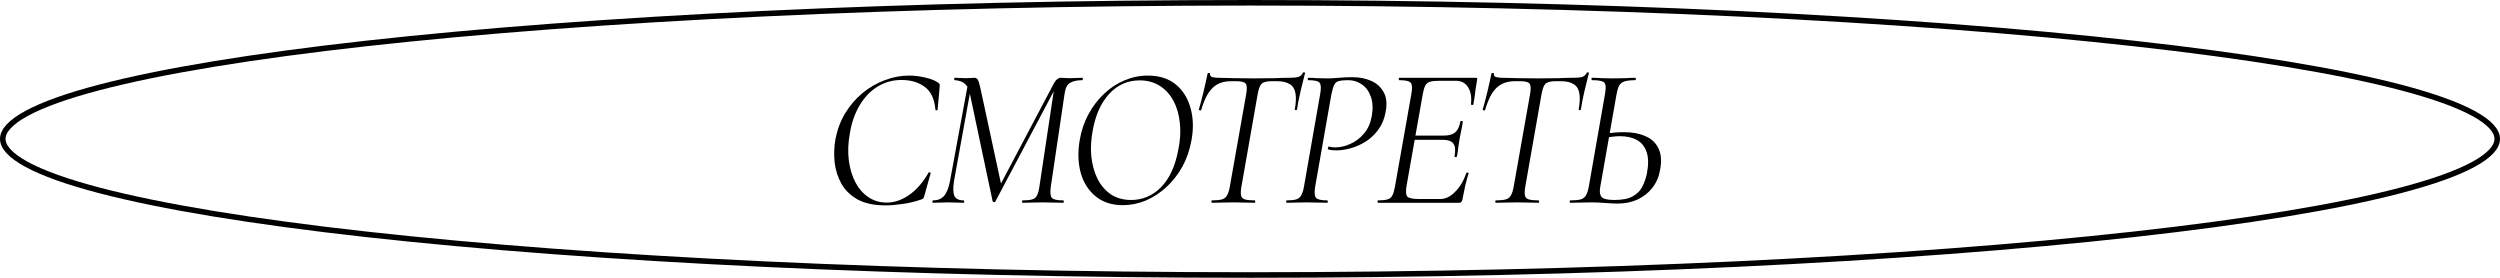
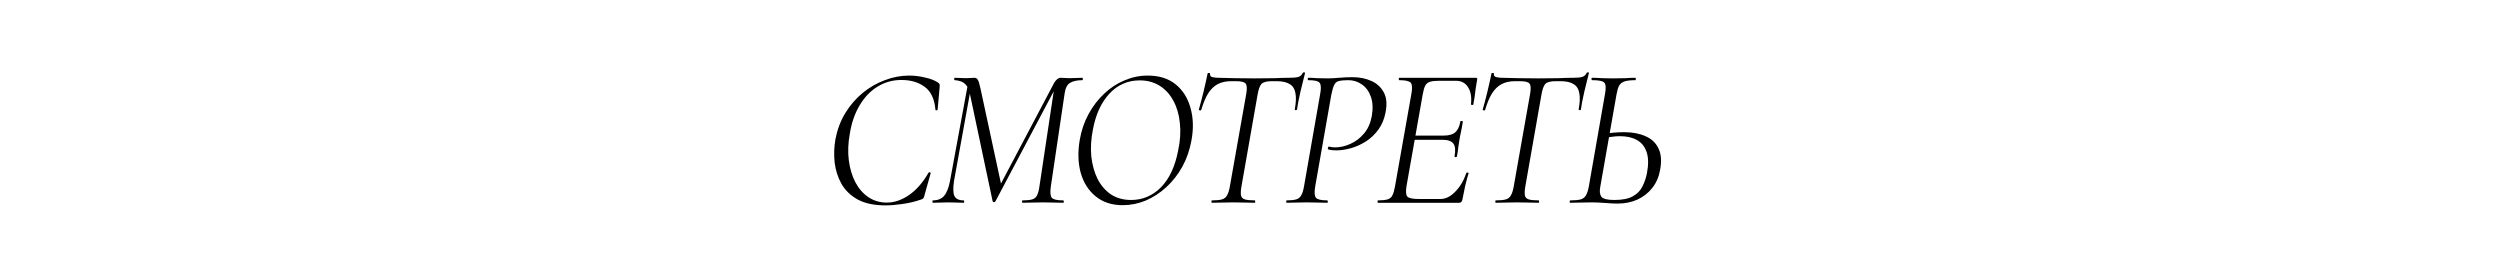
<svg xmlns="http://www.w3.org/2000/svg" width="450" height="50" viewBox="0 0 450 50" fill="none">
  <path d="M159.412 36.968C157.372 36.968 155.704 36.62 154.408 35.924C153.112 35.204 152.128 34.256 151.456 33.08C150.808 31.904 150.4 30.62 150.232 29.228C150.088 27.836 150.136 26.444 150.376 25.052C150.712 23.324 151.3 21.764 152.14 20.372C153.004 18.956 154.048 17.744 155.272 16.736C156.496 15.728 157.828 14.96 159.268 14.432C160.708 13.88 162.16 13.604 163.624 13.604C164.608 13.604 165.58 13.724 166.54 13.964C167.524 14.18 168.292 14.48 168.844 14.864C169.012 14.984 169.108 15.092 169.132 15.188C169.156 15.284 169.156 15.464 169.132 15.728L168.772 19.724C168.748 19.82 168.676 19.868 168.556 19.868C168.436 19.868 168.376 19.82 168.376 19.724C168.208 17.804 167.56 16.436 166.432 15.62C165.328 14.804 163.936 14.396 162.256 14.396C160.696 14.396 159.268 14.792 157.972 15.584C156.676 16.376 155.596 17.504 154.732 18.968C153.868 20.408 153.28 22.1 152.968 24.044C152.656 25.748 152.596 27.356 152.788 28.868C152.98 30.356 153.376 31.676 153.976 32.828C154.576 33.956 155.356 34.844 156.316 35.492C157.276 36.14 158.38 36.464 159.628 36.464C160.972 36.464 162.292 36.02 163.588 35.132C164.908 34.244 166.096 32.888 167.152 31.064C167.2 30.992 167.284 30.98 167.404 31.028C167.524 31.076 167.56 31.136 167.512 31.208L166.432 35.06C166.36 35.372 166.288 35.576 166.216 35.672C166.144 35.768 166 35.852 165.784 35.924C164.656 36.308 163.54 36.572 162.436 36.716C161.332 36.884 160.324 36.968 159.412 36.968ZM184.07 36.5C183.998 36.5 183.962 36.428 183.962 36.284C183.962 36.14 183.998 36.068 184.07 36.068C184.838 36.068 185.414 36.008 185.798 35.888C186.206 35.768 186.494 35.528 186.662 35.168C186.854 34.808 186.998 34.28 187.094 33.584L189.83 15.368L190.73 14.432L179.174 36.248C179.126 36.344 179.03 36.392 178.886 36.392C178.766 36.368 178.694 36.308 178.67 36.212L174.602 16.988C174.458 16.22 174.218 15.656 173.882 15.296C173.57 14.936 173.222 14.708 172.838 14.612C172.478 14.492 172.142 14.432 171.83 14.432C171.782 14.432 171.758 14.36 171.758 14.216C171.758 14.072 171.782 14 171.83 14C172.142 14 172.478 14.012 172.838 14.036C173.198 14.06 173.522 14.072 173.81 14.072C174.17 14.072 174.482 14.06 174.746 14.036C175.034 14.012 175.25 14 175.394 14C175.658 14 175.862 14.12 176.006 14.36C176.15 14.6 176.306 15.104 176.474 15.872L180.254 33.404L179.03 35.204L189.758 14.9C190.118 14.3 190.514 14 190.946 14C191.066 14 191.282 14.012 191.594 14.036C191.906 14.06 192.194 14.072 192.458 14.072C192.986 14.072 193.418 14.06 193.754 14.036C194.114 14.012 194.474 14 194.834 14C194.882 14 194.906 14.072 194.906 14.216C194.906 14.36 194.882 14.432 194.834 14.432C193.898 14.432 193.166 14.588 192.638 14.9C192.11 15.188 191.774 15.836 191.63 16.844L189.146 33.584C189.002 34.616 189.062 35.288 189.326 35.6C189.59 35.912 190.274 36.068 191.378 36.068C191.45 36.068 191.486 36.14 191.486 36.284C191.486 36.428 191.45 36.5 191.378 36.5C190.898 36.5 190.346 36.488 189.722 36.464C189.098 36.44 188.426 36.428 187.706 36.428C187.01 36.428 186.35 36.44 185.726 36.464C185.102 36.488 184.55 36.5 184.07 36.5ZM167.942 36.5C167.87 36.5 167.834 36.428 167.834 36.284C167.834 36.14 167.87 36.068 167.942 36.068C168.782 36.068 169.442 35.804 169.922 35.276C170.402 34.724 170.762 33.824 171.002 32.576L174.278 14.828L174.926 14.9L171.722 32.576C171.53 33.824 171.554 34.724 171.794 35.276C172.058 35.804 172.61 36.068 173.45 36.068C173.522 36.068 173.558 36.14 173.558 36.284C173.558 36.428 173.522 36.5 173.45 36.5C173.066 36.5 172.658 36.488 172.226 36.464C171.794 36.44 171.29 36.428 170.714 36.428C170.21 36.428 169.718 36.44 169.238 36.464C168.782 36.488 168.35 36.5 167.942 36.5ZM202.085 36.932C200.141 36.932 198.521 36.404 197.225 35.348C195.929 34.292 195.029 32.876 194.525 31.1C194.045 29.324 193.985 27.368 194.345 25.232C194.633 23.528 195.161 21.968 195.929 20.552C196.697 19.136 197.633 17.912 198.737 16.88C199.841 15.824 201.065 15.02 202.409 14.468C203.753 13.892 205.145 13.604 206.585 13.604C208.649 13.604 210.329 14.132 211.625 15.188C212.921 16.244 213.809 17.66 214.289 19.436C214.793 21.188 214.853 23.12 214.469 25.232C214.157 26.984 213.605 28.58 212.813 30.02C212.021 31.436 211.061 32.66 209.933 33.692C208.805 34.724 207.569 35.528 206.225 36.104C204.881 36.656 203.501 36.932 202.085 36.932ZM203.597 35.996C205.661 35.996 207.449 35.24 208.961 33.728C210.473 32.192 211.505 29.996 212.057 27.14C212.441 25.364 212.549 23.72 212.381 22.208C212.237 20.672 211.853 19.328 211.229 18.176C210.605 17 209.777 16.088 208.745 15.44C207.713 14.792 206.513 14.468 205.145 14.468C202.985 14.468 201.161 15.272 199.673 16.88C198.209 18.464 197.225 20.612 196.721 23.324C196.385 25.004 196.289 26.612 196.433 28.148C196.601 29.66 196.973 31.004 197.549 32.18C198.149 33.356 198.953 34.292 199.961 34.988C200.993 35.66 202.205 35.996 203.597 35.996ZM218.165 36.5C218.093 36.5 218.057 36.428 218.057 36.284C218.057 36.14 218.093 36.068 218.165 36.068C218.957 36.068 219.557 36.008 219.965 35.888C220.373 35.768 220.673 35.528 220.865 35.168C221.081 34.808 221.249 34.28 221.369 33.584L224.321 16.916C224.489 15.956 224.453 15.332 224.213 15.044C223.997 14.756 223.421 14.612 222.485 14.612H221.621C220.661 14.612 219.845 14.792 219.173 15.152C218.501 15.512 217.925 16.076 217.445 16.844C216.989 17.588 216.581 18.572 216.221 19.796C216.197 19.868 216.113 19.892 215.969 19.868C215.825 19.82 215.765 19.772 215.789 19.724C215.885 19.412 216.005 18.98 216.149 18.428C216.293 17.852 216.449 17.24 216.617 16.592C216.785 15.944 216.929 15.32 217.049 14.72C217.193 14.096 217.301 13.592 217.373 13.208C217.421 13.136 217.505 13.112 217.625 13.136C217.769 13.136 217.829 13.172 217.805 13.244C217.757 13.604 217.913 13.82 218.273 13.892C218.633 13.964 218.945 14 219.209 14C220.097 14.024 221.129 14.048 222.305 14.072C223.505 14.096 224.669 14.108 225.797 14.108C227.237 14.108 228.449 14.096 229.433 14.072C230.417 14.024 231.317 14 232.133 14C232.805 14 233.321 13.952 233.681 13.856C234.065 13.736 234.341 13.484 234.509 13.1C234.557 13.028 234.641 13.004 234.761 13.028C234.881 13.028 234.929 13.076 234.905 13.172C234.809 13.508 234.689 13.988 234.545 14.612C234.401 15.212 234.245 15.848 234.077 16.52C233.933 17.192 233.801 17.816 233.681 18.392C233.585 18.968 233.513 19.412 233.465 19.724C233.441 19.796 233.357 19.832 233.213 19.832C233.093 19.808 233.045 19.748 233.069 19.652C233.285 18.452 233.321 17.492 233.177 16.772C233.057 16.028 232.721 15.488 232.169 15.152C231.617 14.792 230.825 14.612 229.793 14.612H228.929C227.993 14.612 227.369 14.78 227.057 15.116C226.769 15.428 226.541 16.052 226.373 16.988L223.457 33.584C223.337 34.28 223.313 34.808 223.385 35.168C223.457 35.528 223.685 35.768 224.069 35.888C224.453 36.008 225.053 36.068 225.869 36.068C225.917 36.068 225.941 36.14 225.941 36.284C225.941 36.428 225.917 36.5 225.869 36.5C225.341 36.5 224.753 36.488 224.105 36.464C223.481 36.44 222.773 36.428 221.981 36.428C221.261 36.428 220.565 36.44 219.893 36.464C219.245 36.488 218.669 36.5 218.165 36.5ZM231.62 36.5C231.548 36.5 231.512 36.428 231.512 36.284C231.512 36.14 231.548 36.068 231.62 36.068C232.364 36.068 232.928 36.008 233.312 35.888C233.72 35.768 234.02 35.528 234.212 35.168C234.428 34.808 234.596 34.28 234.716 33.584L237.632 16.916C237.824 15.884 237.788 15.212 237.524 14.9C237.284 14.588 236.6 14.432 235.472 14.432C235.424 14.432 235.4 14.36 235.4 14.216C235.4 14.072 235.424 14 235.472 14C235.952 14 236.492 14.024 237.092 14.072C237.692 14.096 238.34 14.108 239.036 14.108C239.588 14.108 240.248 14.072 241.016 14C241.808 13.928 242.624 13.892 243.464 13.892C244.736 13.892 245.864 14.12 246.848 14.576C247.832 15.008 248.576 15.692 249.08 16.628C249.584 17.54 249.692 18.728 249.404 20.192C249.188 21.392 248.756 22.436 248.108 23.324C247.484 24.188 246.74 24.896 245.876 25.448C245.012 26 244.112 26.408 243.176 26.672C242.24 26.936 241.364 27.068 240.548 27.068C240.26 27.068 239.996 27.056 239.756 27.032C239.54 27.008 239.312 26.96 239.072 26.888C239 26.864 238.988 26.768 239.036 26.6C239.084 26.432 239.144 26.36 239.216 26.384C239.408 26.432 239.588 26.468 239.756 26.492C239.948 26.516 240.128 26.528 240.296 26.528C241.208 26.528 242.12 26.324 243.032 25.916C243.968 25.508 244.784 24.896 245.48 24.08C246.2 23.264 246.68 22.208 246.92 20.912C247.16 19.52 247.1 18.344 246.74 17.384C246.404 16.424 245.864 15.692 245.12 15.188C244.4 14.684 243.596 14.432 242.708 14.432C241.988 14.432 241.436 14.48 241.052 14.576C240.668 14.648 240.38 14.864 240.188 15.224C239.996 15.584 239.816 16.172 239.648 16.988L236.732 33.584C236.564 34.616 236.612 35.288 236.876 35.6C237.14 35.912 237.824 36.068 238.928 36.068C238.976 36.068 239 36.14 239 36.284C239 36.428 238.976 36.5 238.928 36.5C238.448 36.5 237.884 36.488 237.236 36.464C236.612 36.44 235.928 36.428 235.184 36.428C234.512 36.428 233.864 36.44 233.24 36.464C232.616 36.488 232.076 36.5 231.62 36.5ZM248.033 36.5C247.985 36.5 247.961 36.428 247.961 36.284C247.961 36.14 247.985 36.068 248.033 36.068C248.801 36.068 249.377 36.008 249.761 35.888C250.169 35.768 250.457 35.528 250.625 35.168C250.817 34.808 250.973 34.28 251.093 33.584L254.045 16.916C254.237 15.884 254.201 15.212 253.937 14.9C253.673 14.588 252.989 14.432 251.885 14.432C251.813 14.432 251.777 14.36 251.777 14.216C251.777 14.072 251.813 14 251.885 14H265.673C265.865 14 265.937 14.108 265.889 14.324C265.817 14.756 265.733 15.26 265.637 15.836C265.565 16.388 265.493 16.94 265.421 17.492C265.349 18.02 265.277 18.452 265.205 18.788C265.181 18.884 265.097 18.92 264.953 18.896C264.809 18.872 264.749 18.824 264.773 18.752C264.917 17.504 264.749 16.496 264.269 15.728C263.789 14.936 263.045 14.54 262.037 14.54H259.085C258.341 14.54 257.777 14.6 257.393 14.72C257.009 14.84 256.721 15.08 256.529 15.44C256.361 15.776 256.217 16.28 256.097 16.952L253.181 33.44C253.013 34.448 253.061 35.096 253.325 35.384C253.589 35.672 254.261 35.816 255.341 35.816H259.301C260.213 35.816 261.089 35.384 261.929 34.52C262.793 33.656 263.465 32.528 263.945 31.136C263.969 31.064 264.053 31.04 264.197 31.064C264.341 31.088 264.389 31.136 264.341 31.208C264.149 31.832 263.945 32.588 263.729 33.476C263.537 34.364 263.369 35.192 263.225 35.96C263.153 36.32 262.961 36.5 262.649 36.5H248.033ZM262.253 28.148C262.229 28.244 262.145 28.292 262.001 28.292C261.857 28.268 261.797 28.208 261.821 28.112C262.013 27.056 261.941 26.3 261.605 25.844C261.269 25.388 260.609 25.16 259.625 25.16H253.721L253.829 24.404H259.877C260.813 24.404 261.497 24.212 261.929 23.828C262.385 23.444 262.697 22.796 262.865 21.884C262.889 21.788 262.973 21.752 263.117 21.776C263.261 21.776 263.321 21.836 263.297 21.956C263.201 22.628 263.105 23.168 263.009 23.576C262.913 23.96 262.829 24.368 262.757 24.8C262.661 25.352 262.577 25.892 262.505 26.42C262.457 26.948 262.373 27.524 262.253 28.148ZM269.261 36.5C269.189 36.5 269.153 36.428 269.153 36.284C269.153 36.14 269.189 36.068 269.261 36.068C270.053 36.068 270.653 36.008 271.061 35.888C271.469 35.768 271.769 35.528 271.961 35.168C272.177 34.808 272.345 34.28 272.465 33.584L275.417 16.916C275.585 15.956 275.549 15.332 275.309 15.044C275.093 14.756 274.517 14.612 273.581 14.612H272.717C271.757 14.612 270.941 14.792 270.269 15.152C269.597 15.512 269.021 16.076 268.541 16.844C268.085 17.588 267.677 18.572 267.317 19.796C267.293 19.868 267.209 19.892 267.065 19.868C266.921 19.82 266.861 19.772 266.885 19.724C266.981 19.412 267.101 18.98 267.245 18.428C267.389 17.852 267.545 17.24 267.713 16.592C267.881 15.944 268.025 15.32 268.145 14.72C268.289 14.096 268.397 13.592 268.469 13.208C268.517 13.136 268.601 13.112 268.721 13.136C268.865 13.136 268.925 13.172 268.901 13.244C268.853 13.604 269.009 13.82 269.369 13.892C269.729 13.964 270.041 14 270.305 14C271.193 14.024 272.225 14.048 273.401 14.072C274.601 14.096 275.765 14.108 276.893 14.108C278.333 14.108 279.545 14.096 280.529 14.072C281.513 14.024 282.413 14 283.229 14C283.901 14 284.417 13.952 284.777 13.856C285.161 13.736 285.437 13.484 285.605 13.1C285.653 13.028 285.737 13.004 285.857 13.028C285.977 13.028 286.025 13.076 286.001 13.172C285.905 13.508 285.785 13.988 285.641 14.612C285.497 15.212 285.341 15.848 285.173 16.52C285.029 17.192 284.897 17.816 284.777 18.392C284.681 18.968 284.609 19.412 284.561 19.724C284.537 19.796 284.453 19.832 284.309 19.832C284.189 19.808 284.141 19.748 284.165 19.652C284.381 18.452 284.417 17.492 284.273 16.772C284.153 16.028 283.817 15.488 283.265 15.152C282.713 14.792 281.921 14.612 280.889 14.612H280.025C279.089 14.612 278.465 14.78 278.153 15.116C277.865 15.428 277.637 16.052 277.469 16.988L274.553 33.584C274.433 34.28 274.409 34.808 274.481 35.168C274.553 35.528 274.781 35.768 275.165 35.888C275.549 36.008 276.149 36.068 276.965 36.068C277.013 36.068 277.037 36.14 277.037 36.284C277.037 36.428 277.013 36.5 276.965 36.5C276.437 36.5 275.849 36.488 275.201 36.464C274.577 36.44 273.869 36.428 273.077 36.428C272.357 36.428 271.661 36.44 270.989 36.464C270.341 36.488 269.765 36.5 269.261 36.5ZM291.14 36.644C290.588 36.644 289.856 36.608 288.944 36.536C288.032 36.464 287.228 36.428 286.532 36.428C285.788 36.428 285.08 36.44 284.408 36.464C283.76 36.488 283.184 36.5 282.68 36.5C282.584 36.5 282.536 36.428 282.536 36.284C282.536 36.14 282.584 36.068 282.68 36.068C283.496 36.068 284.12 36.008 284.552 35.888C284.984 35.744 285.296 35.492 285.488 35.132C285.704 34.748 285.872 34.22 285.992 33.548L288.908 16.88C289.1 15.824 289.052 15.152 288.764 14.864C288.5 14.576 287.78 14.432 286.604 14.432C286.508 14.432 286.46 14.36 286.46 14.216C286.46 14.072 286.508 14 286.604 14C287.156 14 287.744 14.024 288.368 14.072C288.992 14.096 289.64 14.108 290.312 14.108C291.128 14.108 291.872 14.096 292.544 14.072C293.24 14.024 293.84 14 294.344 14C294.416 14 294.452 14.072 294.452 14.216C294.452 14.36 294.416 14.432 294.344 14.432C293.528 14.432 292.892 14.504 292.436 14.648C291.98 14.792 291.644 15.056 291.428 15.44C291.236 15.824 291.08 16.364 290.96 17.06L288.044 33.656C287.9 34.4 287.96 34.976 288.224 35.384C288.512 35.792 289.292 35.996 290.564 35.996C292.004 35.996 293.108 35.78 293.876 35.348C294.668 34.916 295.244 34.34 295.604 33.62C295.988 32.876 296.264 32.096 296.432 31.28C296.744 29.672 296.732 28.376 296.396 27.392C296.06 26.384 295.472 25.652 294.632 25.196C293.816 24.74 292.796 24.512 291.572 24.512C291.116 24.512 290.648 24.548 290.168 24.62C289.712 24.668 289.232 24.728 288.728 24.8L288.764 24.08C289.412 23.984 290.024 23.912 290.6 23.864C291.2 23.816 291.788 23.792 292.364 23.792C293.828 23.792 295.1 24.032 296.18 24.512C297.26 24.968 298.04 25.7 298.52 26.708C299.024 27.716 299.12 29.024 298.808 30.632C298.592 31.856 298.124 32.924 297.404 33.836C296.708 34.724 295.82 35.42 294.74 35.924C293.684 36.404 292.484 36.644 291.14 36.644Z" fill="black" />
-   <path d="M449.5 25C449.5 25.7 449.183 26.438 448.469 27.219C447.753 28.003 446.663 28.799 445.19 29.599C442.246 31.198 437.871 32.756 432.191 34.248C420.841 37.229 404.394 39.92 384.044 42.181C343.35 46.702 287.12 49.5 225 49.5C162.88 49.5 106.65 46.702 65.956 42.181C45.606 39.92 29.159 37.229 17.809 34.248C12.129 32.756 7.754 31.198 4.81 29.599C3.337 28.799 2.247 28.003 1.531 27.219C0.817 26.438 0.5 25.7 0.5 25C0.5 24.3 0.817 23.562 1.531 22.781C2.247 21.997 3.337 21.201 4.81 20.401C7.754 18.802 12.129 17.244 17.809 15.752C29.159 12.771 45.606 10.08 65.956 7.819C106.65 3.298 162.88 0.5 225 0.5C287.12 0.5 343.35 3.298 384.044 7.819C404.394 10.08 420.841 12.771 432.191 15.752C437.871 17.244 442.246 18.802 445.19 20.401C446.663 21.201 447.753 21.997 448.469 22.781C449.183 23.562 449.5 24.3 449.5 25Z" stroke="black" />
</svg>